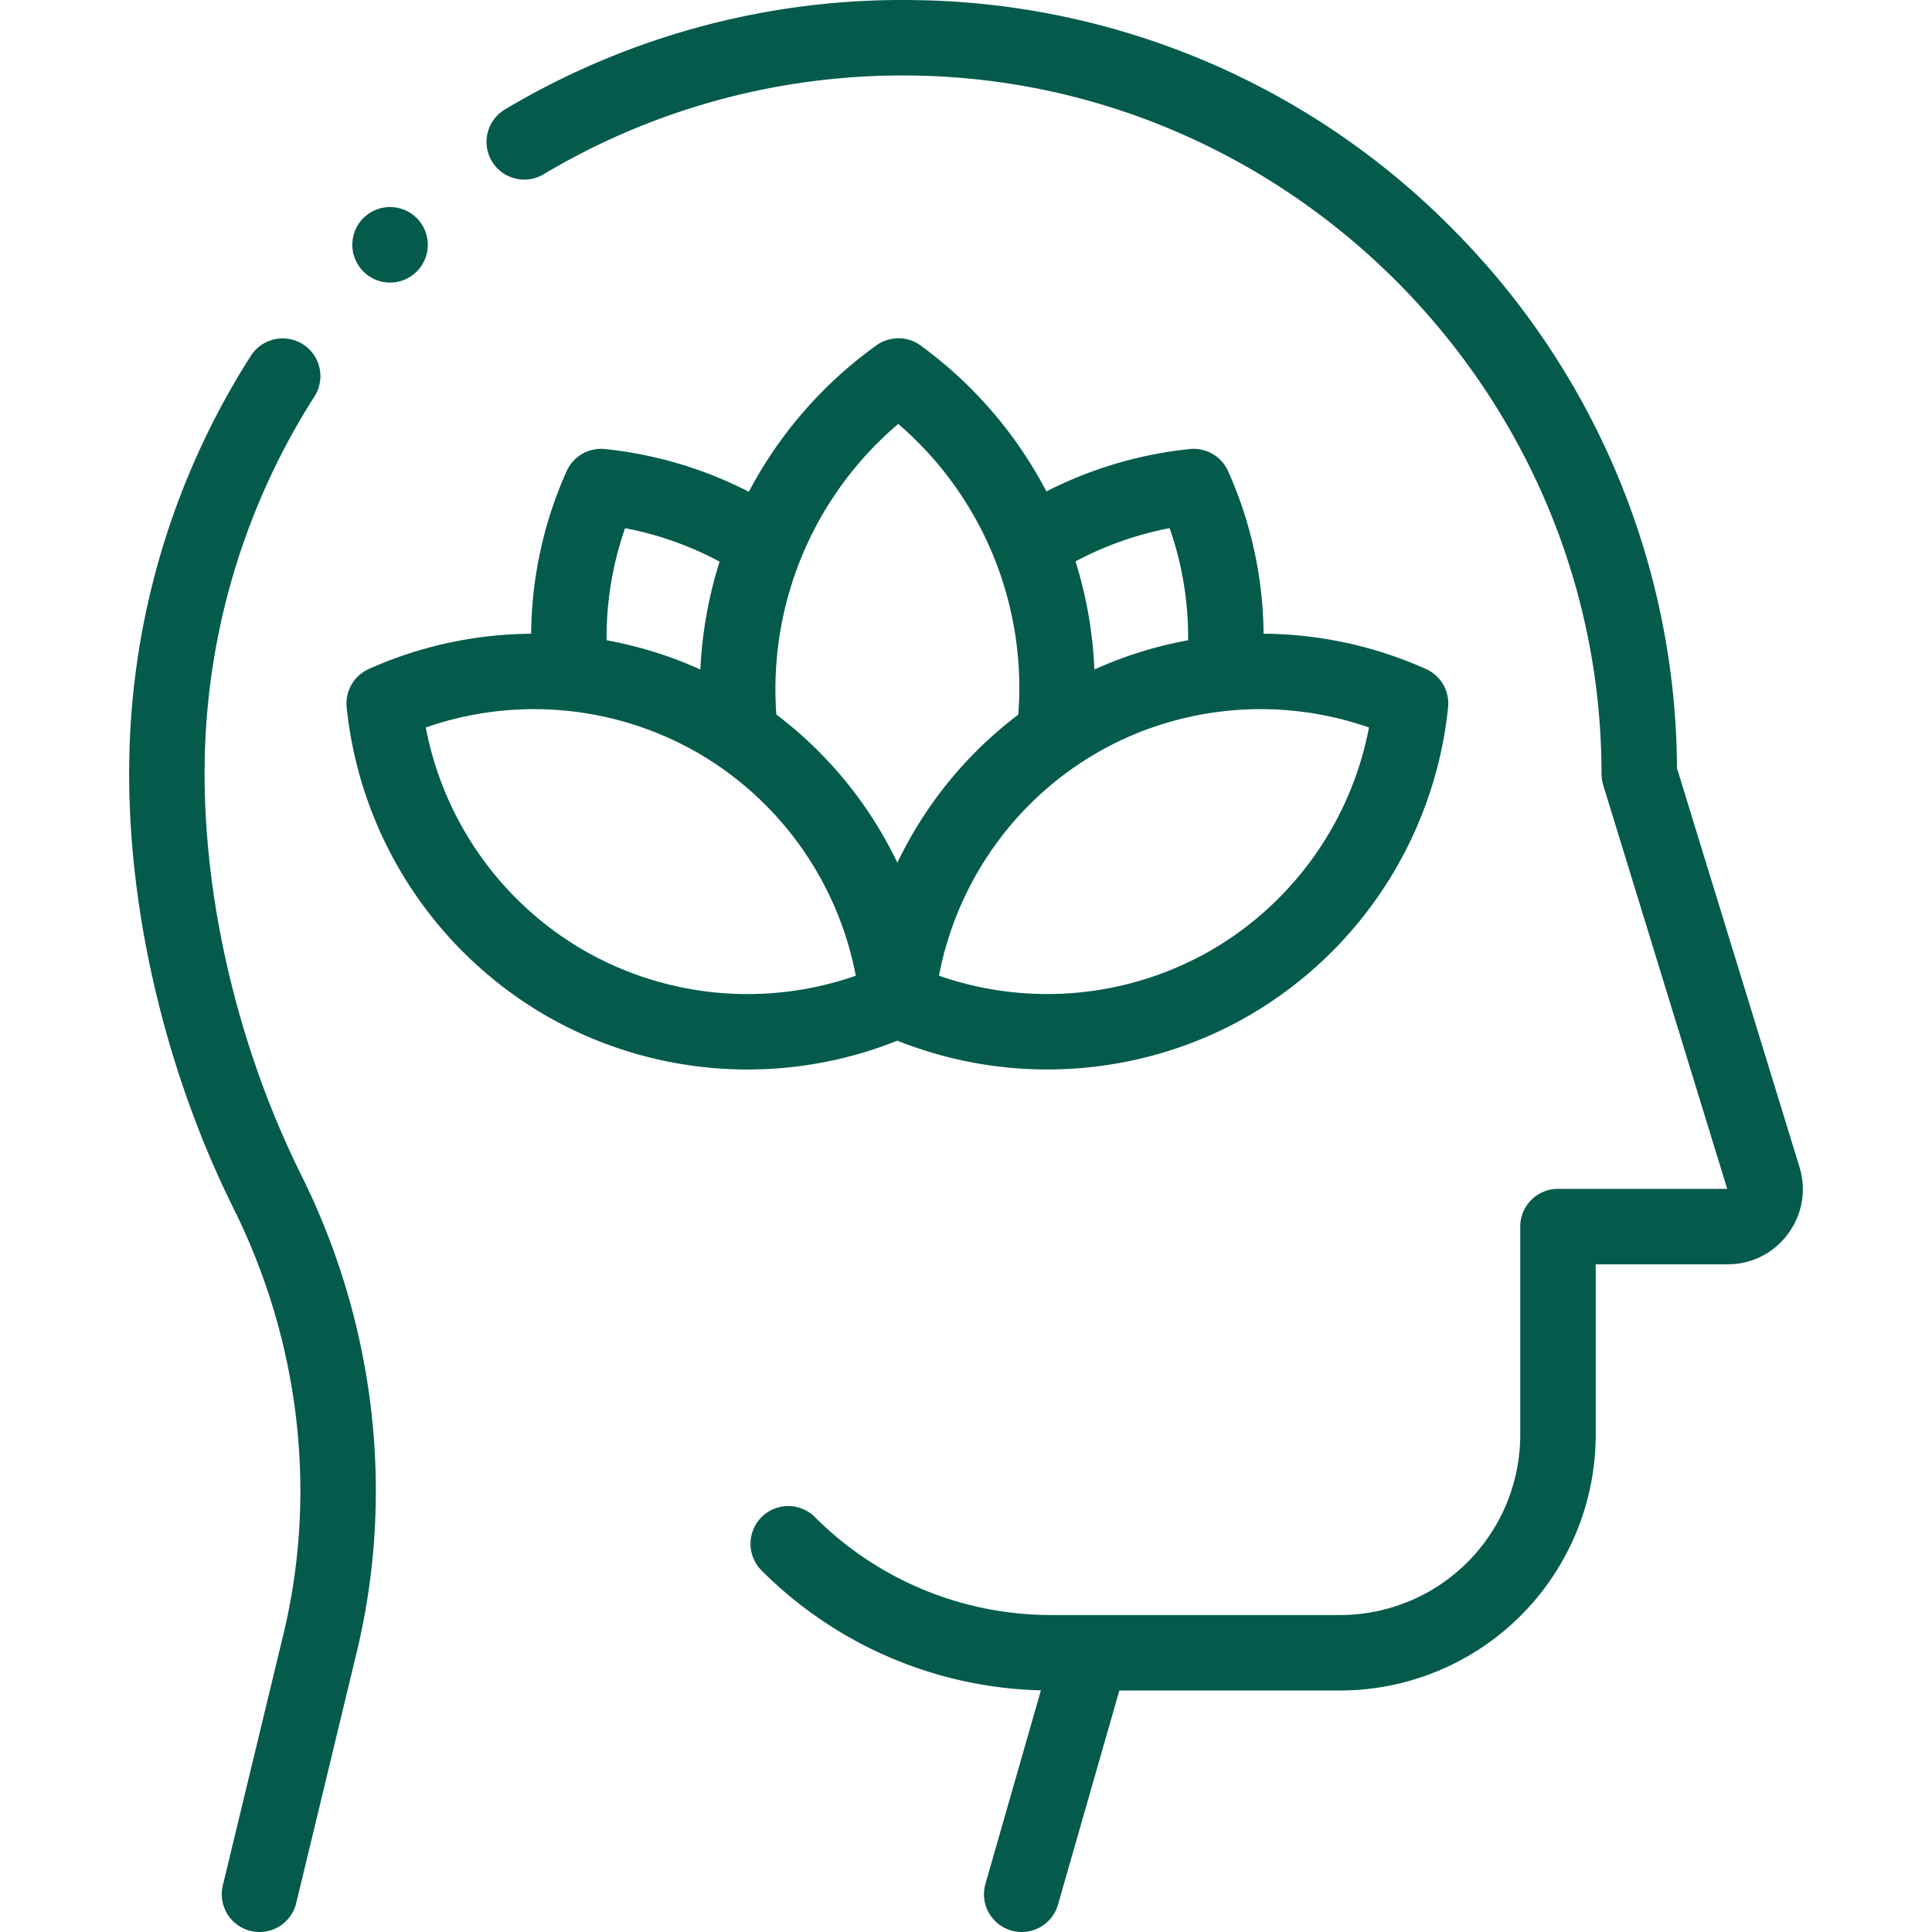
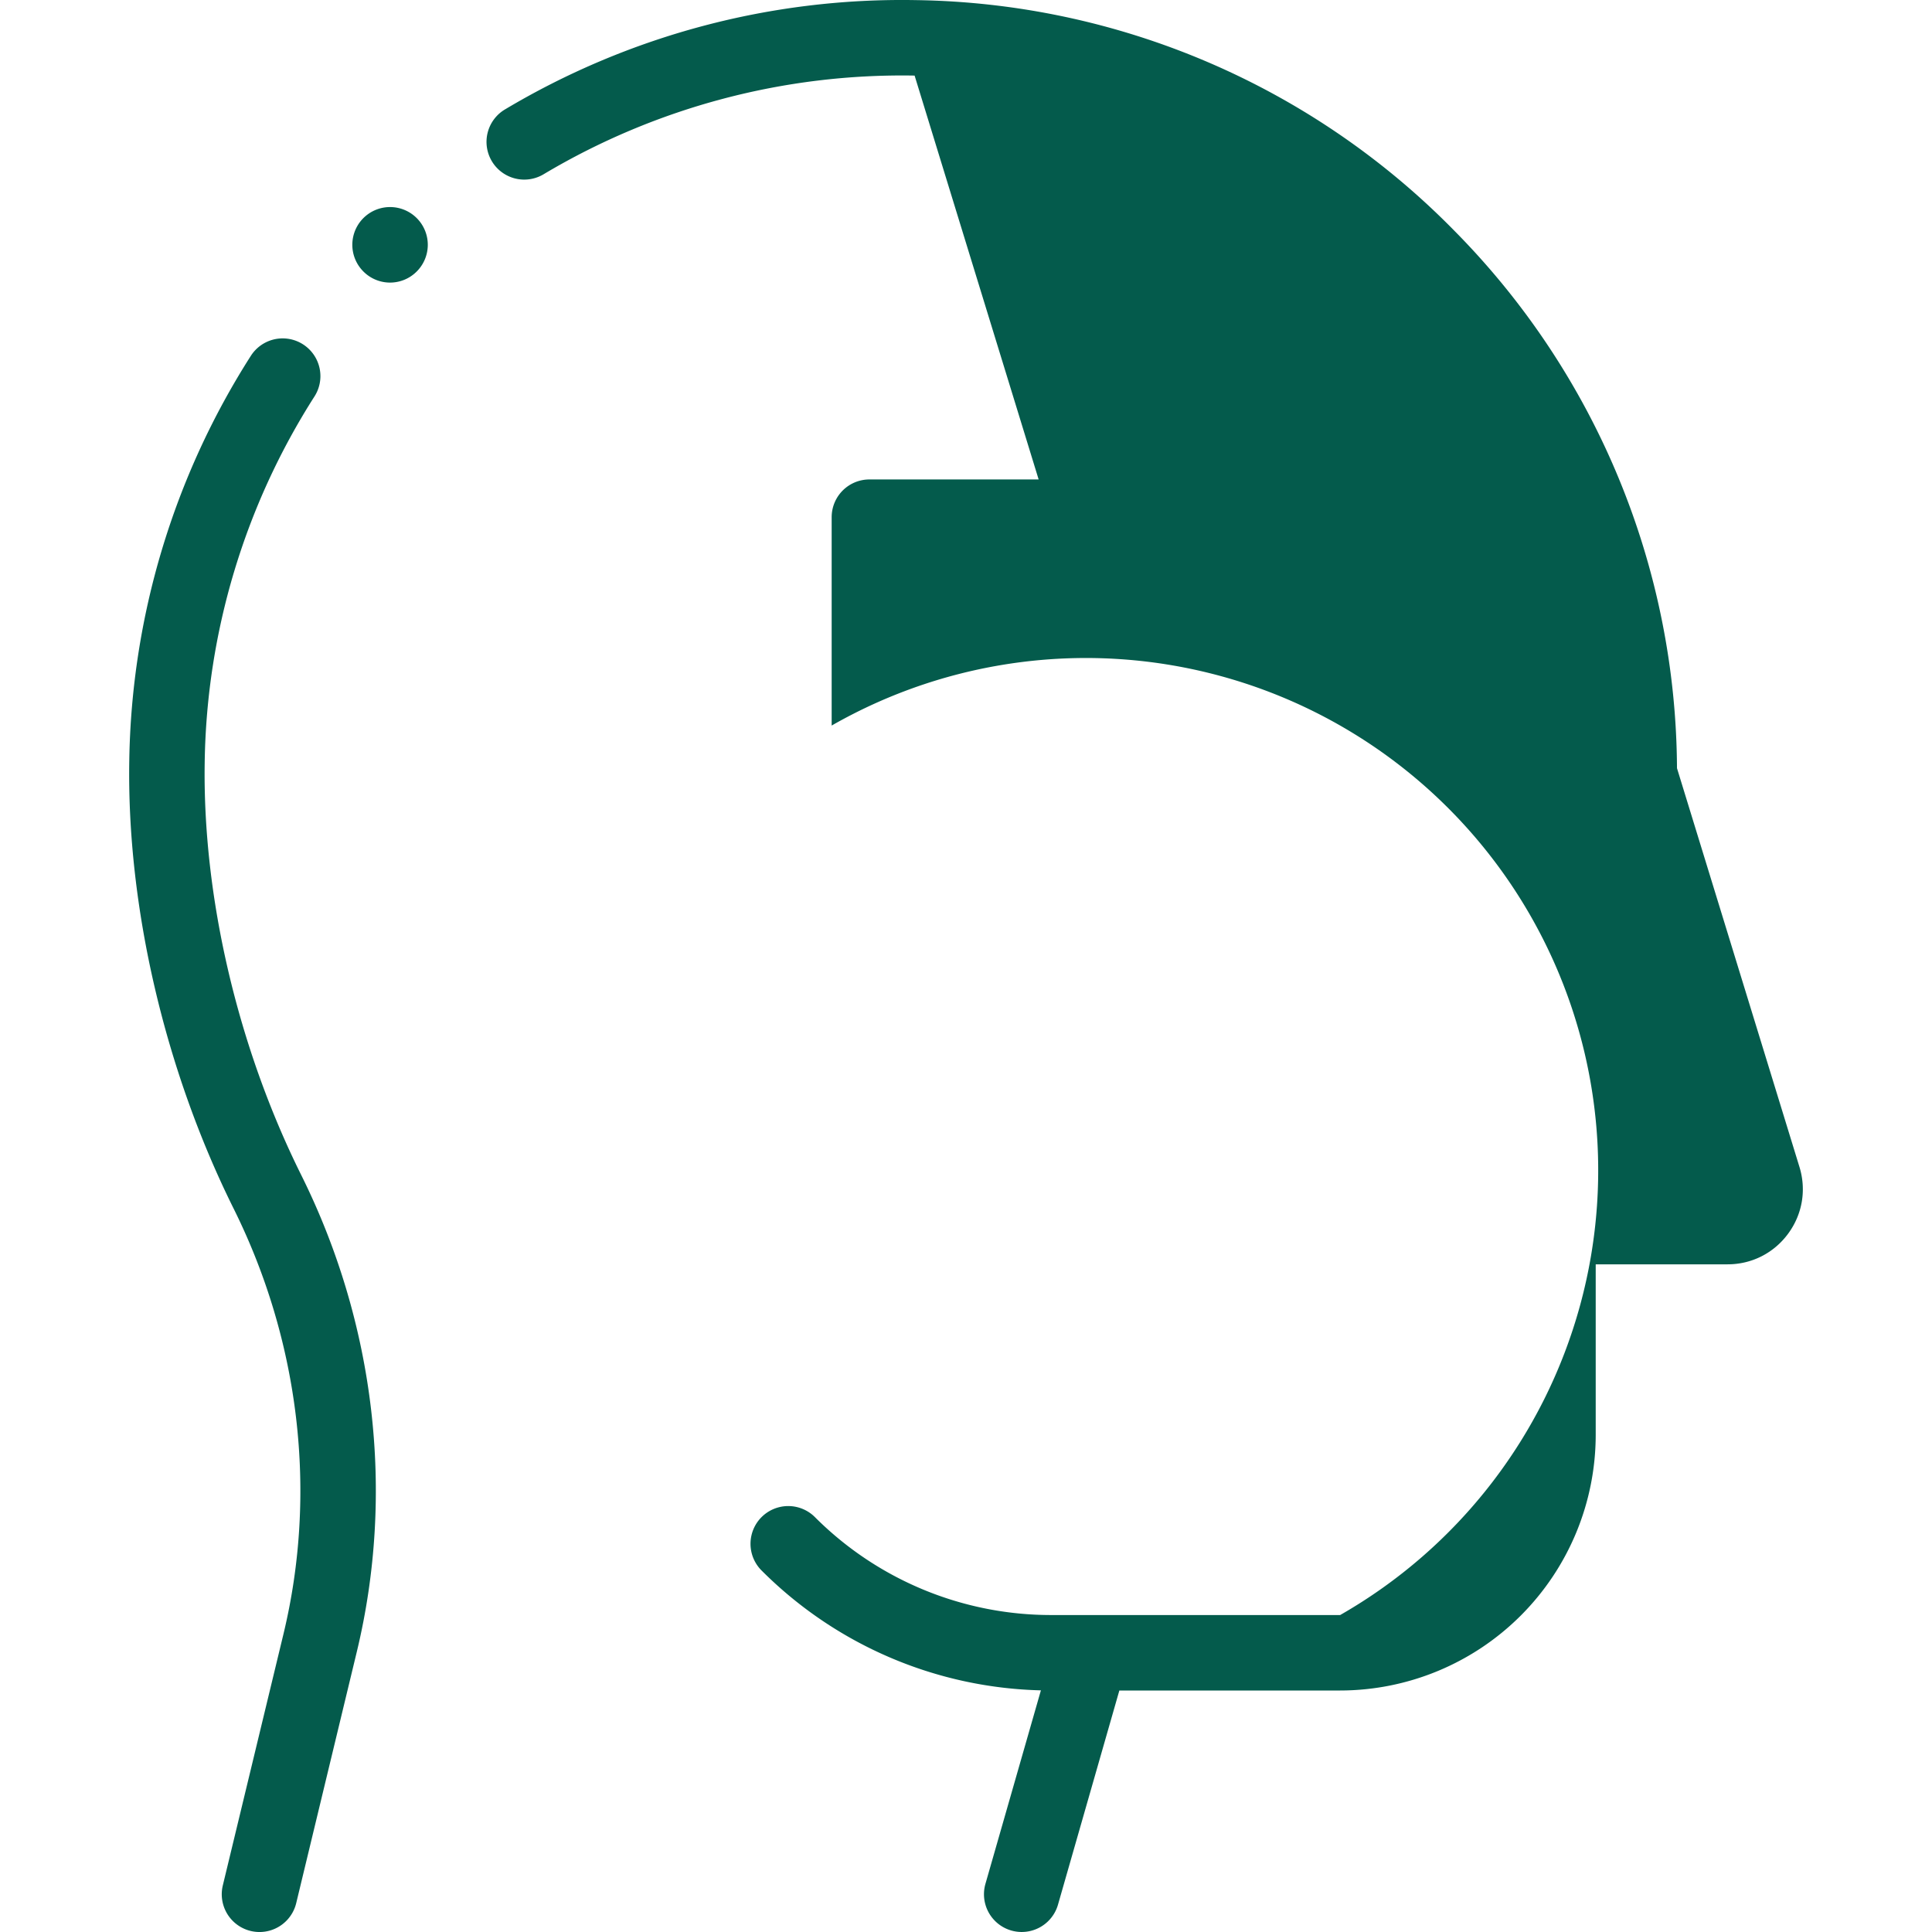
<svg xmlns="http://www.w3.org/2000/svg" width="512" height="512">
  <g fill="#045B4C">
-     <path d="M476.88 309.27l-32.46-105.69a203.88 203.88 0 00-58.97-142.4A203.87 203.87 0 00242.7.03a205.25 205.25 0 00-108.74 28.89 10 10 0 1010.25 17.17 185.55 185.55 0 0198.17-26.06c100.38 1.62 182.04 84.64 182.04 185.07 0 1 .15 1.98.44 2.93l32.87 107.03h-44.85a10 10 0 00-10 10v55.22A47.77 47.77 0 01355.16 428h-76.38a88.43 88.43 0 01-62.94-26.07 10 10 0 00-14.14 14.14 108.26 108.26 0 0074.15 31.89l-14.7 51.28a10 10 0 1019.23 5.51L296.64 448h58.52a67.8 67.8 0 0067.72-67.72v-45.22h34.94c6.39 0 12.23-2.95 16.03-8.09 3.8-5.14 4.9-11.6 3.03-17.7zM54.25 201.88a185.1 185.1 0 0129.08-96.8 10 10 0 10-16.84-10.8 205.06 205.06 0 00-32.23 107.25c-.66 38.8 9.42 82.08 27.66 118.77 17.53 35.28 22.22 75.32 13.2 112.74l-16.07 66.61a10 10 0 1019.45 4.7l16.06-66.62c10.12-41.99 4.9-86.85-14.73-126.33-16.86-33.91-26.18-73.83-25.58-109.52zM96.13 71.77a9.96 9.96 0 0014.14.34 10 10 0 10-14.15-.35l.01.01z" />
-     <path d="M277.53 283.42c18.52 0 37-4.78 53.4-14.25a107.15 107.15 0 0052.83-81.73 10 10 0 00-5.85-10.14 106.95 106.95 0 00-43.05-9.36 107.5 107.5 0 00-9.41-43.09A9.99 9.99 0 00315.3 119a107.8 107.8 0 00-37.99 11.23 112.14 112.14 0 00-33.35-38.68 10 10 0 00-11.7-.03 112.14 112.14 0 00-33.81 38.8A107.8 107.8 0 00160.3 119a10 10 0 00-10.13 5.85 107.47 107.47 0 00-9.41 43.1c-14.66.1-29.34 3.2-43.04 9.35a10 10 0 00-5.85 10.14 107.14 107.14 0 0052.84 81.73 107.05 107.05 0 0093.1 6.62 107.08 107.08 0 0039.72 7.63zm85.26-90.63a87.1 87.1 0 01-41.87 59.06 87.1 87.1 0 01-72.08 6.72c4.7-24.7 19.96-46.41 41.86-59.06s48.35-15 72.09-6.72zm-52.83-52.82c3.35 9.55 5 19.62 4.9 29.71a106.55 106.55 0 00-24.83 7.74 111.4 111.4 0 00-5.01-28.64 87.8 87.8 0 0124.94-8.81zm-71.91-27.62a92.2 92.2 0 0131.8 77.04 107.2 107.2 0 00-32.04 39.24 107.2 107.2 0 00-32.07-39.27 92.2 92.2 0 0132.3-77.01zm-72.4 27.62a87.8 87.8 0 0125.05 8.87c-2.91 9.2-4.64 18.8-5.1 28.58a106.6 106.6 0 00-24.84-7.74 87.37 87.37 0 014.9-29.71zm-10.94 111.88a87.1 87.1 0 01-41.87-59.06 87.1 87.1 0 0172.08 6.72 87.1 87.1 0 0141.87 59.07 87.09 87.09 0 01-72.08-6.73z" />
+     <path d="M476.88 309.27l-32.46-105.69a203.88 203.88 0 00-58.97-142.4A203.87 203.87 0 00242.7.03a205.25 205.25 0 00-108.74 28.89 10 10 0 1010.25 17.17 185.55 185.55 0 0198.17-26.06l32.87 107.03h-44.85a10 10 0 00-10 10v55.22A47.77 47.77 0 01355.16 428h-76.38a88.43 88.43 0 01-62.94-26.07 10 10 0 00-14.14 14.14 108.26 108.26 0 0074.15 31.89l-14.7 51.28a10 10 0 1019.23 5.51L296.64 448h58.52a67.8 67.8 0 0067.72-67.72v-45.22h34.94c6.39 0 12.23-2.95 16.03-8.09 3.8-5.14 4.9-11.6 3.03-17.7zM54.25 201.88a185.1 185.1 0 0129.08-96.8 10 10 0 10-16.84-10.8 205.06 205.06 0 00-32.23 107.25c-.66 38.8 9.42 82.08 27.66 118.77 17.53 35.28 22.22 75.32 13.2 112.74l-16.07 66.61a10 10 0 1019.45 4.7l16.06-66.62c10.12-41.99 4.9-86.85-14.73-126.33-16.86-33.91-26.18-73.83-25.58-109.52zM96.13 71.77a9.96 9.96 0 0014.14.34 10 10 0 10-14.15-.35l.01.01z" />
  </g>
</svg>